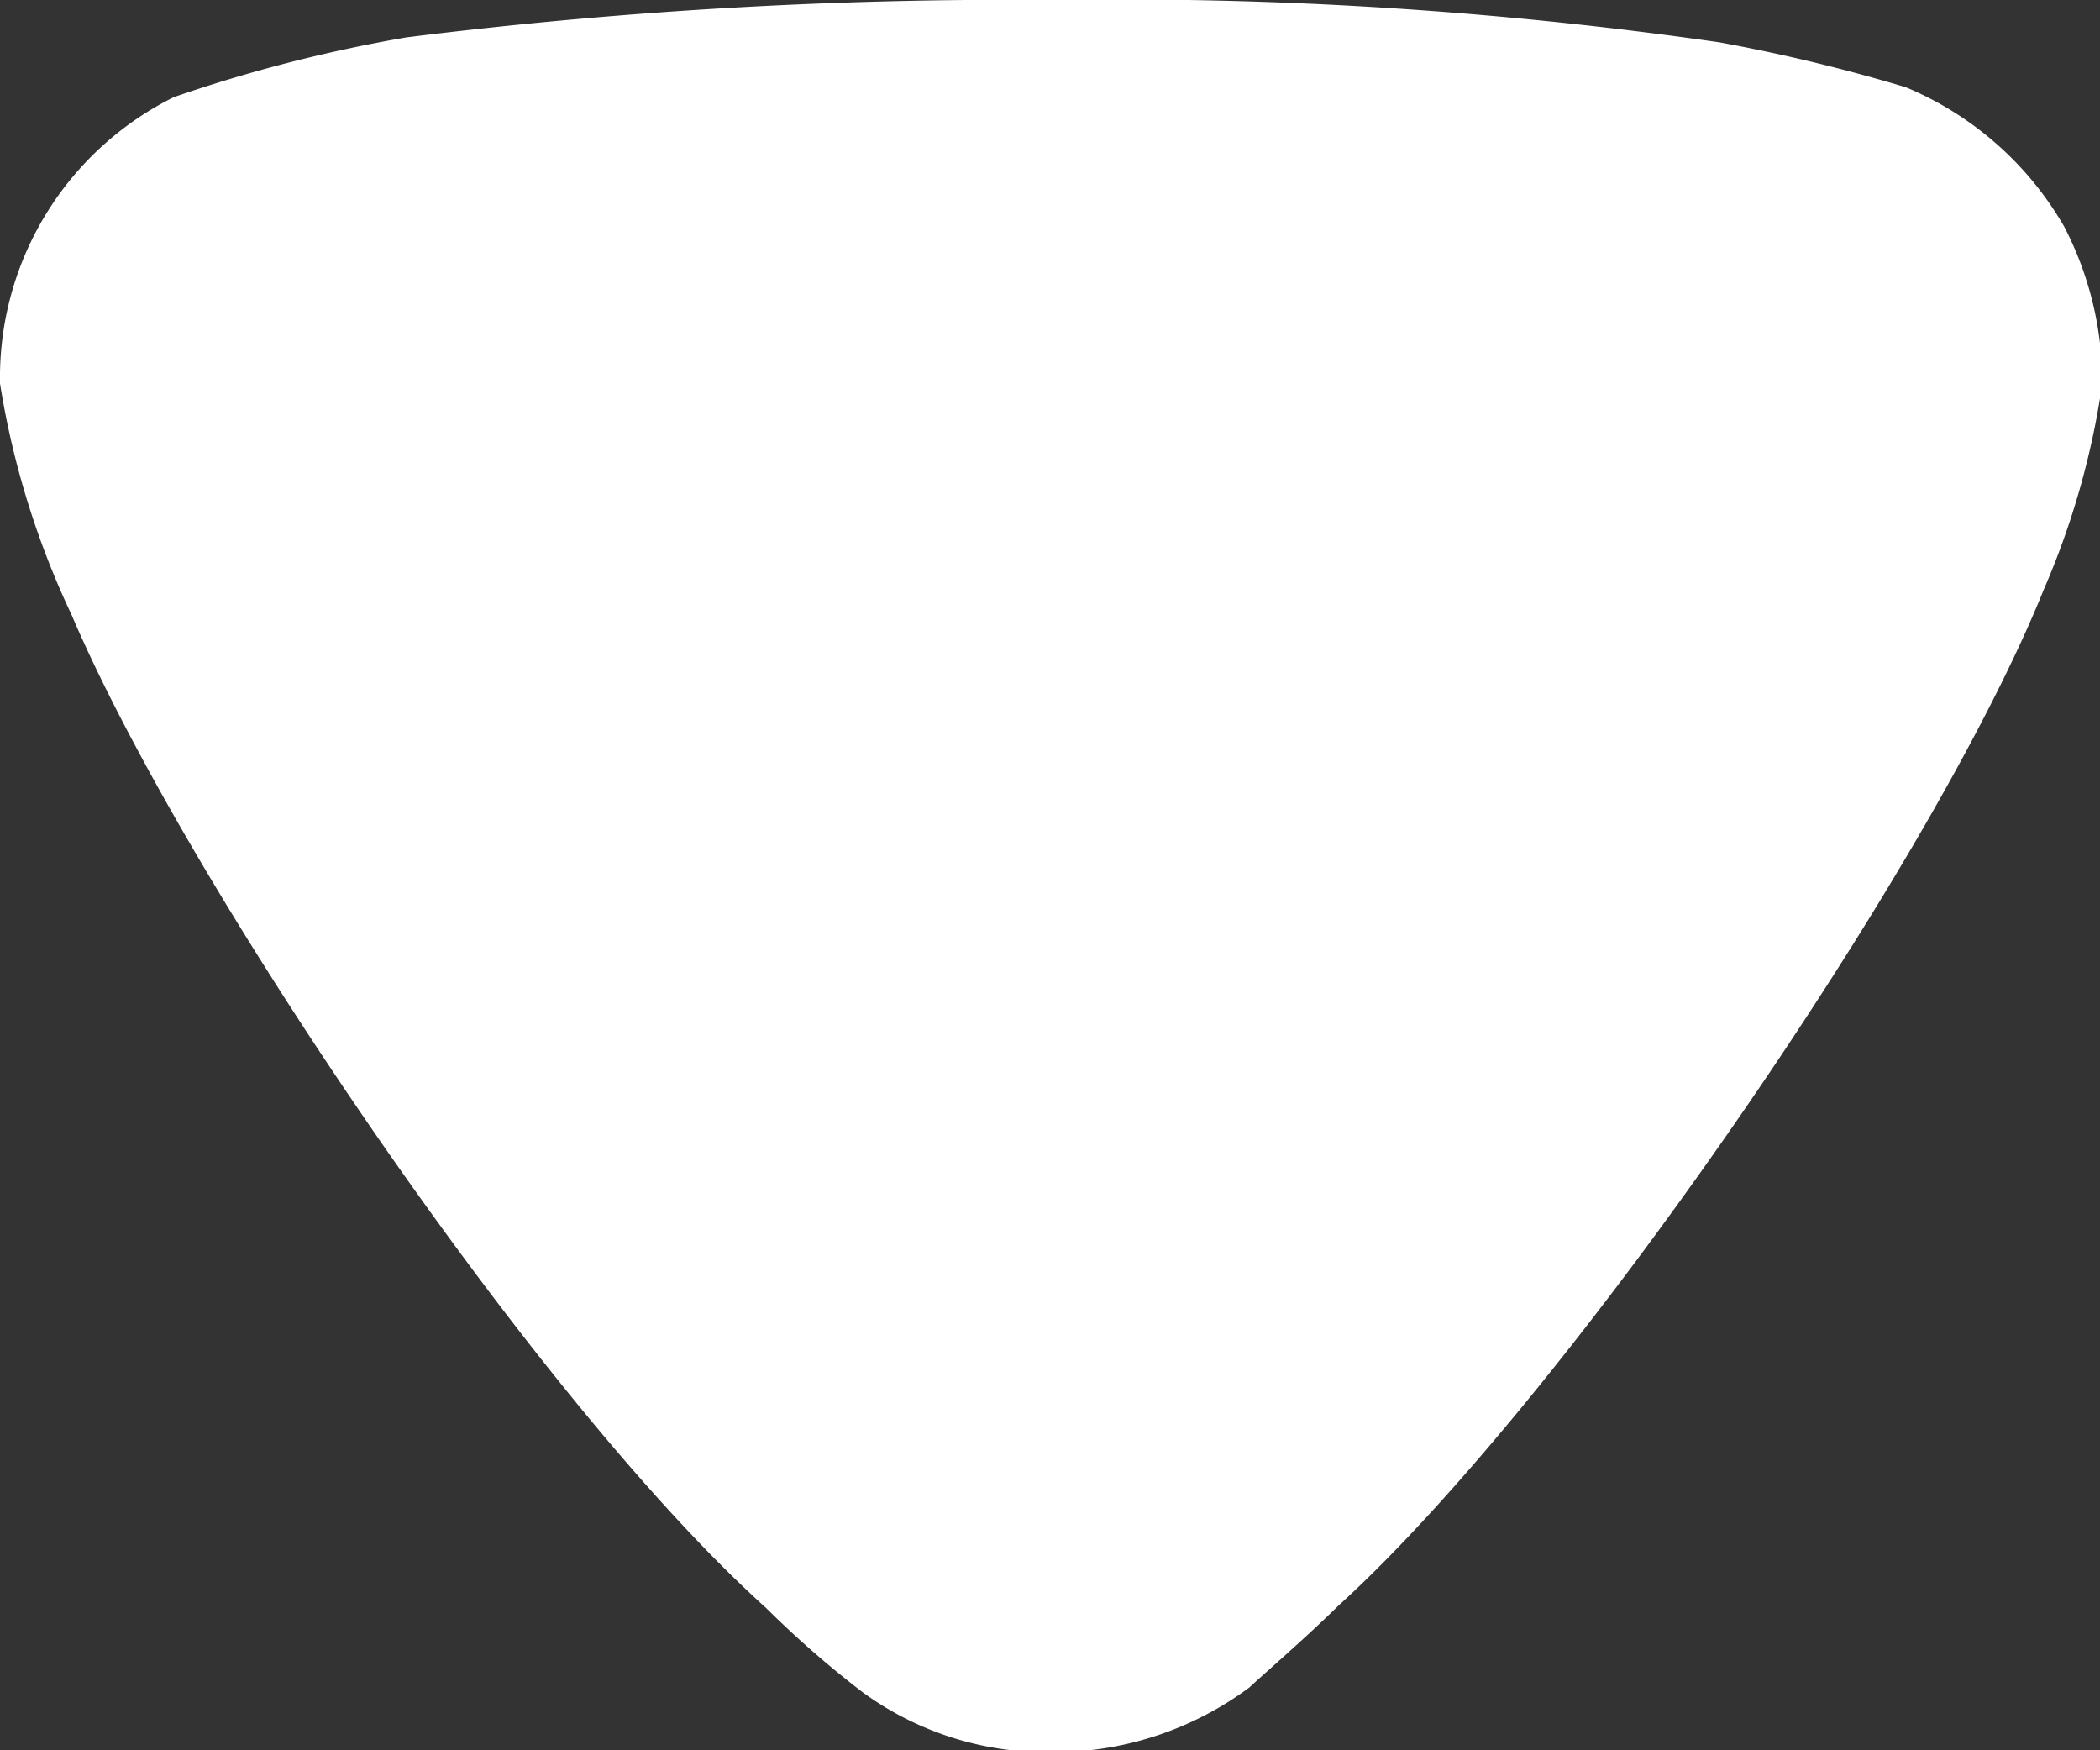
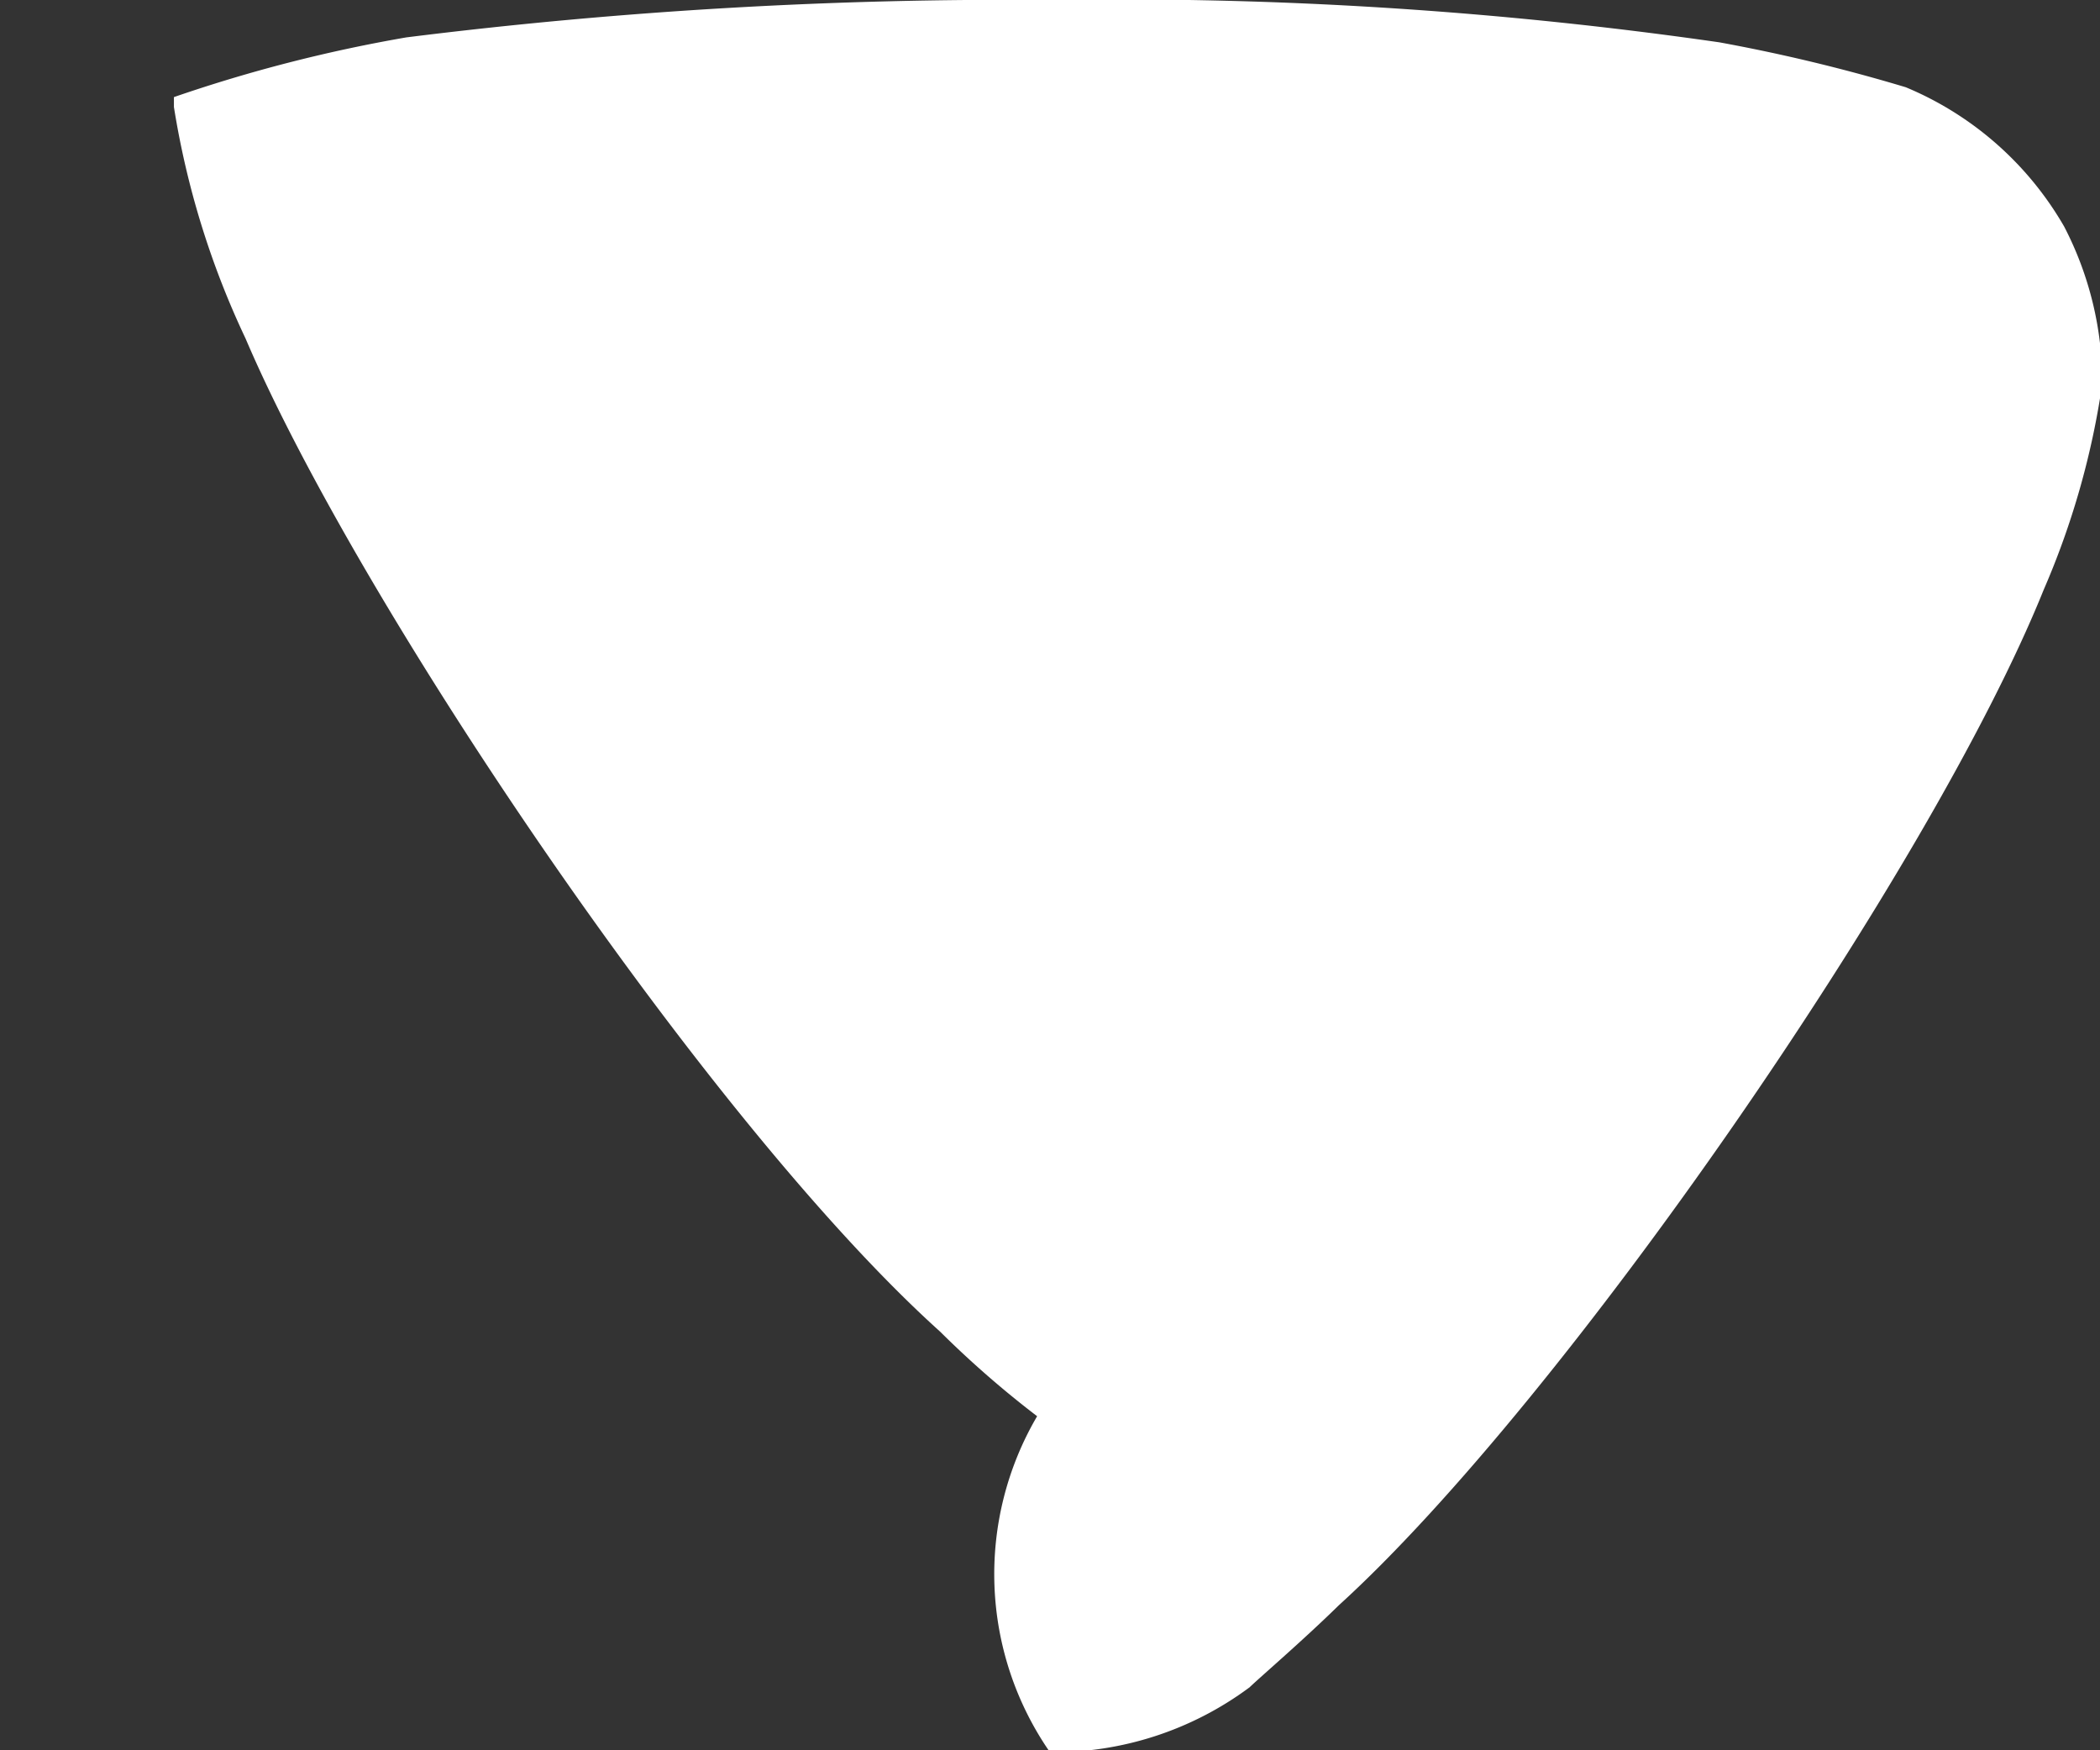
<svg xmlns="http://www.w3.org/2000/svg" viewBox="0 0 39 32.5">
  <rect x="0" y="0" width="39" height="32.5" fill="#333333" stroke="none" />
  <g transform="translate(39.043 32.536) rotate(180)">
-     <path class="arrowSVG" d="M15.842,1.2c-.189.184-1,.878-1.659,1.525C10.008,6.517,3.175,16.406,1.09,21.582A15.021,15.021,0,0,0,0,25.417,6.29,6.29,0,0,0,.709,28.33a6.1,6.1,0,0,0,2.941,2.586,32.017,32.017,0,0,0,3.462.834,78.015,78.015,0,0,0,12.383.786,90.2,90.2,0,0,0,12-.694,27.637,27.637,0,0,0,4.318-1.109A5.808,5.808,0,0,0,39.043,25.6v-.184a15.873,15.873,0,0,0-1.331-4.3c-2.089-4.9-8.586-14.558-12.9-18.441a18.414,18.414,0,0,0-1.8-1.569A5.8,5.8,0,0,0,19.544,0a6.1,6.1,0,0,0-3.7,1.2" fill="#fff" />
+     <path class="arrowSVG" d="M15.842,1.2c-.189.184-1,.878-1.659,1.525C10.008,6.517,3.175,16.406,1.09,21.582A15.021,15.021,0,0,0,0,25.417,6.29,6.29,0,0,0,.709,28.33a6.1,6.1,0,0,0,2.941,2.586,32.017,32.017,0,0,0,3.462.834,78.015,78.015,0,0,0,12.383.786,90.2,90.2,0,0,0,12-.694,27.637,27.637,0,0,0,4.318-1.109v-.184a15.873,15.873,0,0,0-1.331-4.3c-2.089-4.9-8.586-14.558-12.9-18.441a18.414,18.414,0,0,0-1.8-1.569A5.8,5.8,0,0,0,19.544,0a6.1,6.1,0,0,0-3.7,1.2" fill="#fff" />
  </g>
</svg>